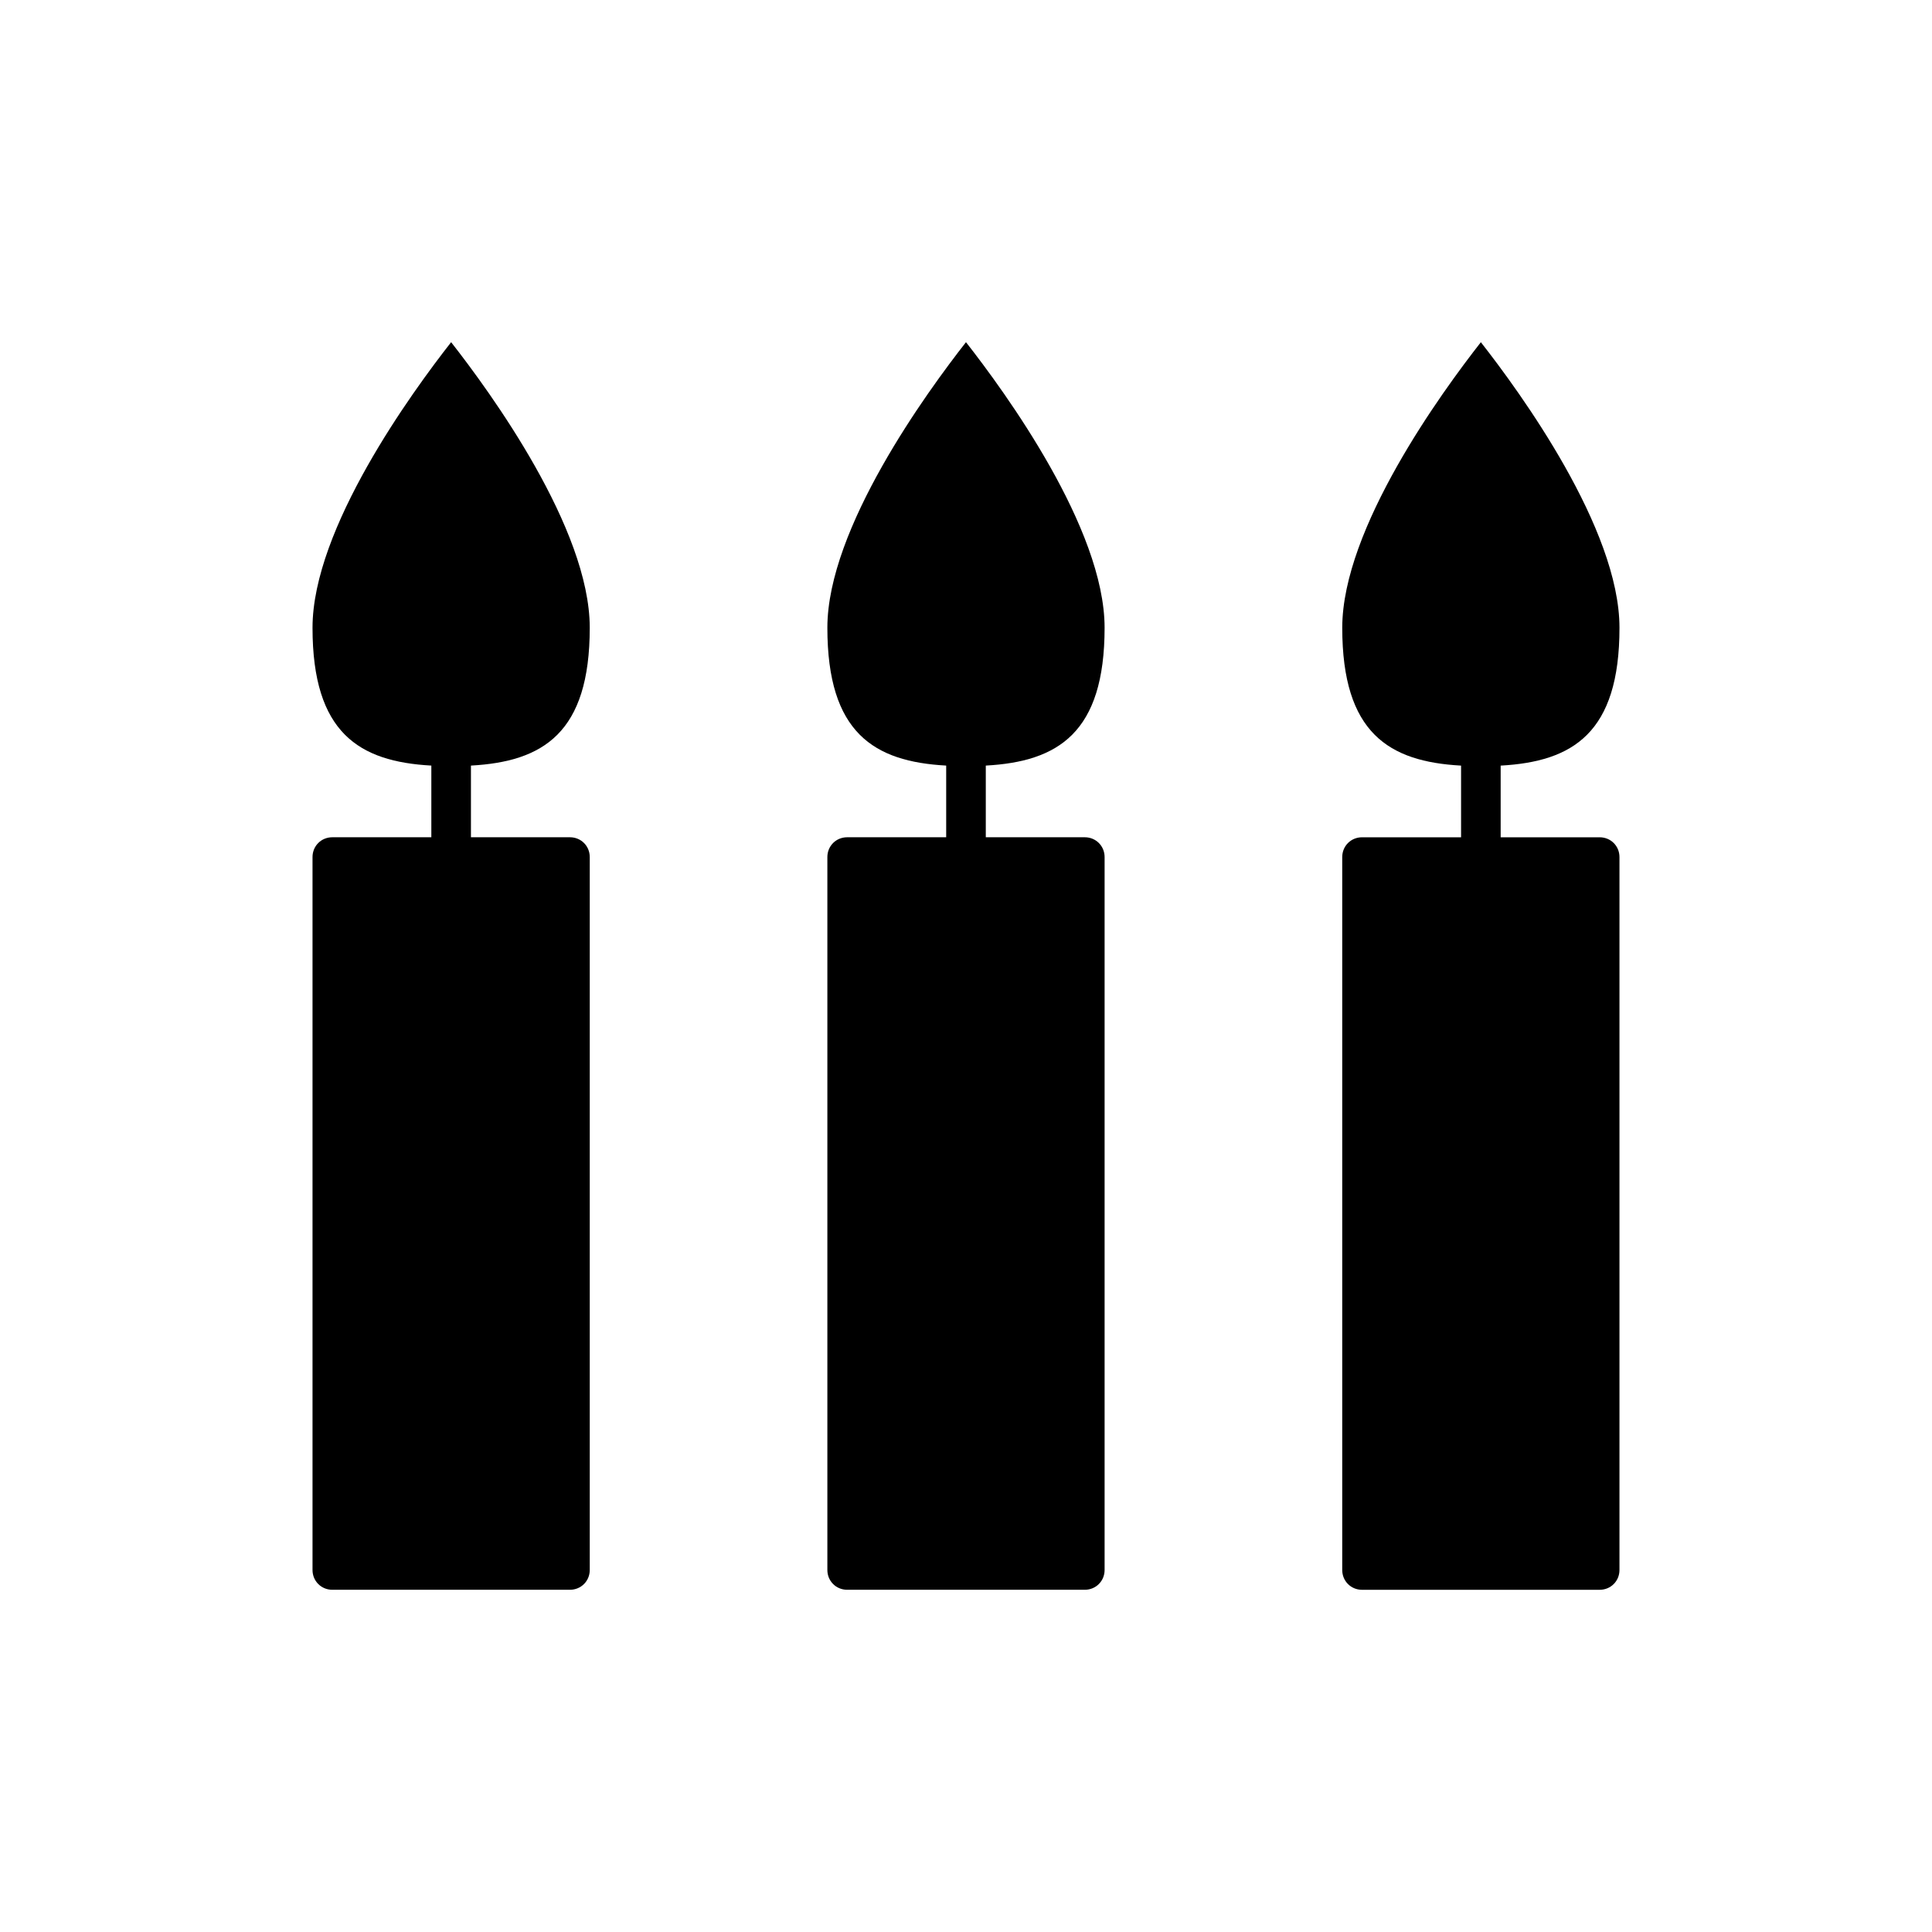
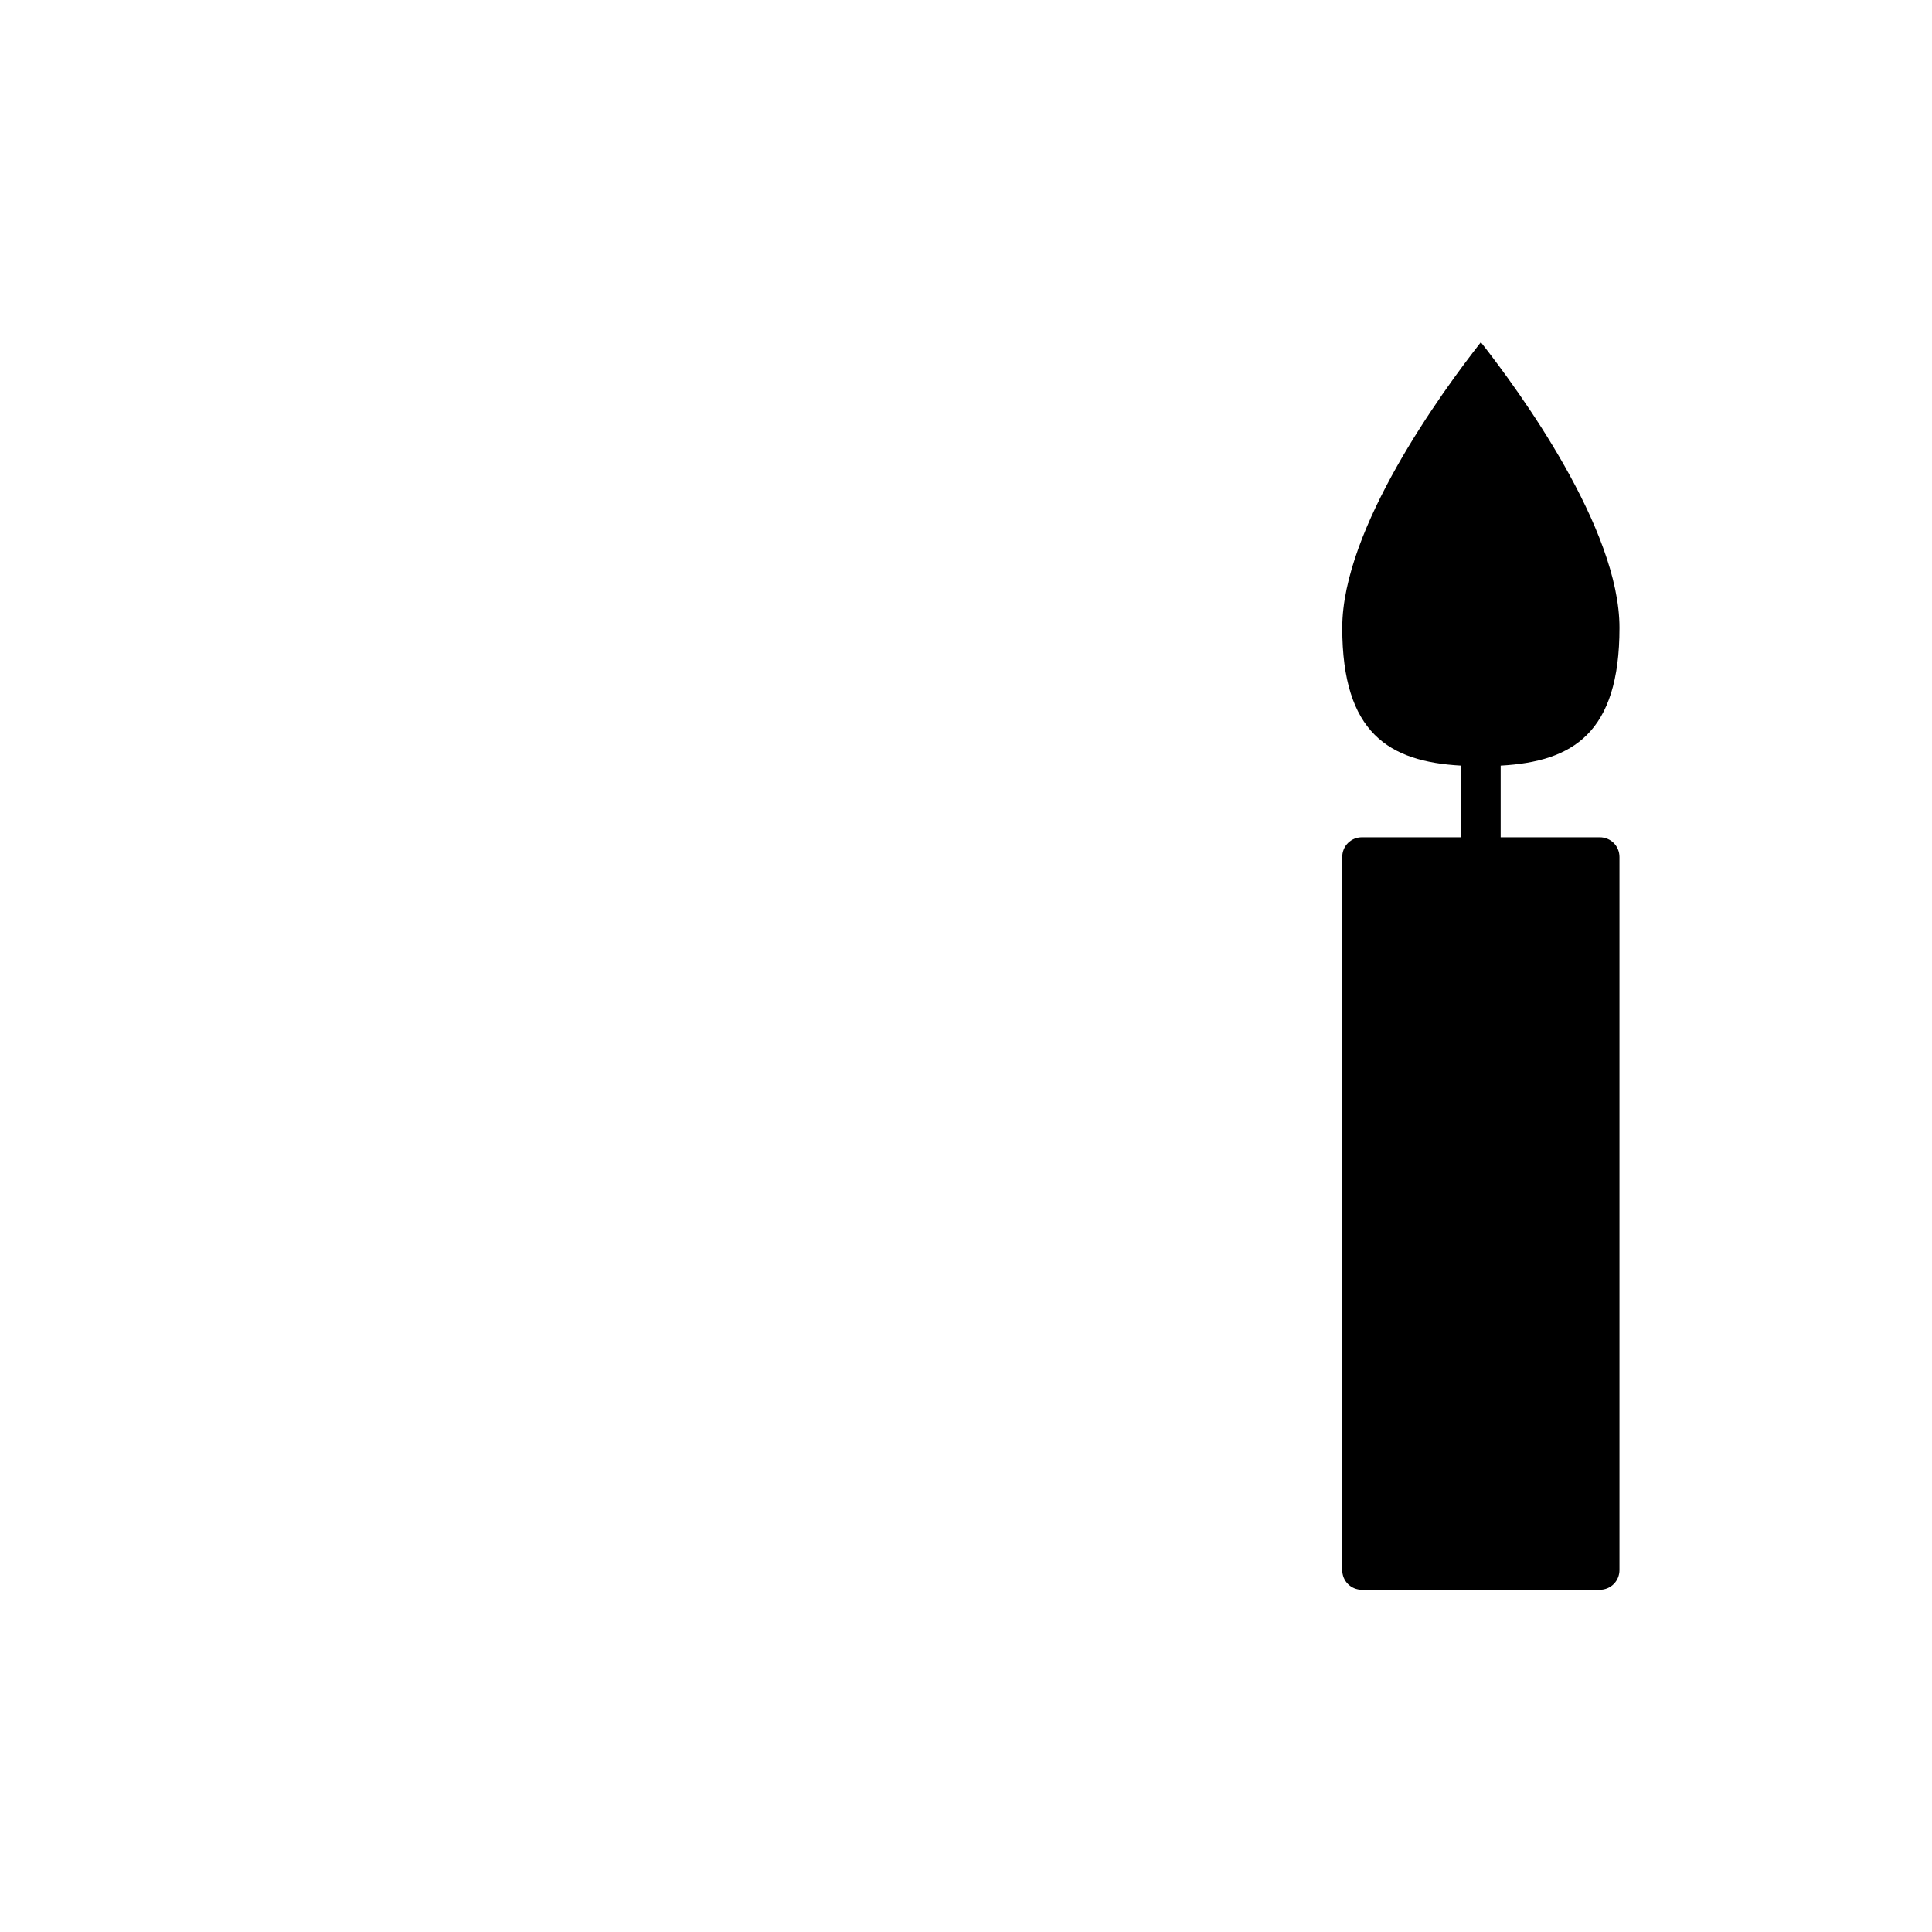
<svg xmlns="http://www.w3.org/2000/svg" fill="#000000" width="800px" height="800px" version="1.1" viewBox="144 144 512 512">
  <g>
    <path d="m567.93 365.89h-26.238v-18.996c19.102-1.051 31.488-8.605 31.488-36.527 0-26.344-26.449-62.555-36.734-75.676-10.285 13.121-36.734 49.332-36.734 75.676 0 27.918 12.387 35.477 31.488 36.527v18.996h-26.246c-2.938 0-5.246 2.309-5.246 5.246v188.93c0 2.938 2.309 5.246 5.246 5.246h62.977c2.938 0 5.246-2.309 5.246-5.246v-188.93c0.004-2.938-2.305-5.246-5.246-5.246z" />
-     <path d="m300.29 310.36c0-26.344-26.449-62.555-36.734-75.676-10.285 13.121-36.734 49.332-36.734 75.676 0 27.918 12.387 35.477 31.488 36.527v18.996h-26.242c-2.938 0-5.246 2.309-5.246 5.246v188.93c0 2.938 2.309 5.246 5.246 5.246h62.977c2.938 0 5.246-2.309 5.246-5.246v-188.93c0-2.938-2.309-5.246-5.246-5.246h-26.238v-18.996c19.102-1.051 31.484-8.609 31.484-36.527z" />
-     <path d="m436.73 310.36c0-26.344-26.449-62.555-36.734-75.676-10.285 13.121-36.734 49.332-36.734 75.676 0 27.918 12.387 35.477 31.488 36.527v18.996h-26.242c-2.938 0-5.246 2.309-5.246 5.246v188.93c0 2.938 2.309 5.246 5.246 5.246h62.977c2.938 0 5.246-2.309 5.246-5.246v-188.93c0-2.938-2.309-5.246-5.246-5.246h-26.238v-18.996c19.098-1.051 31.484-8.609 31.484-36.527z" />
  </g>
</svg>